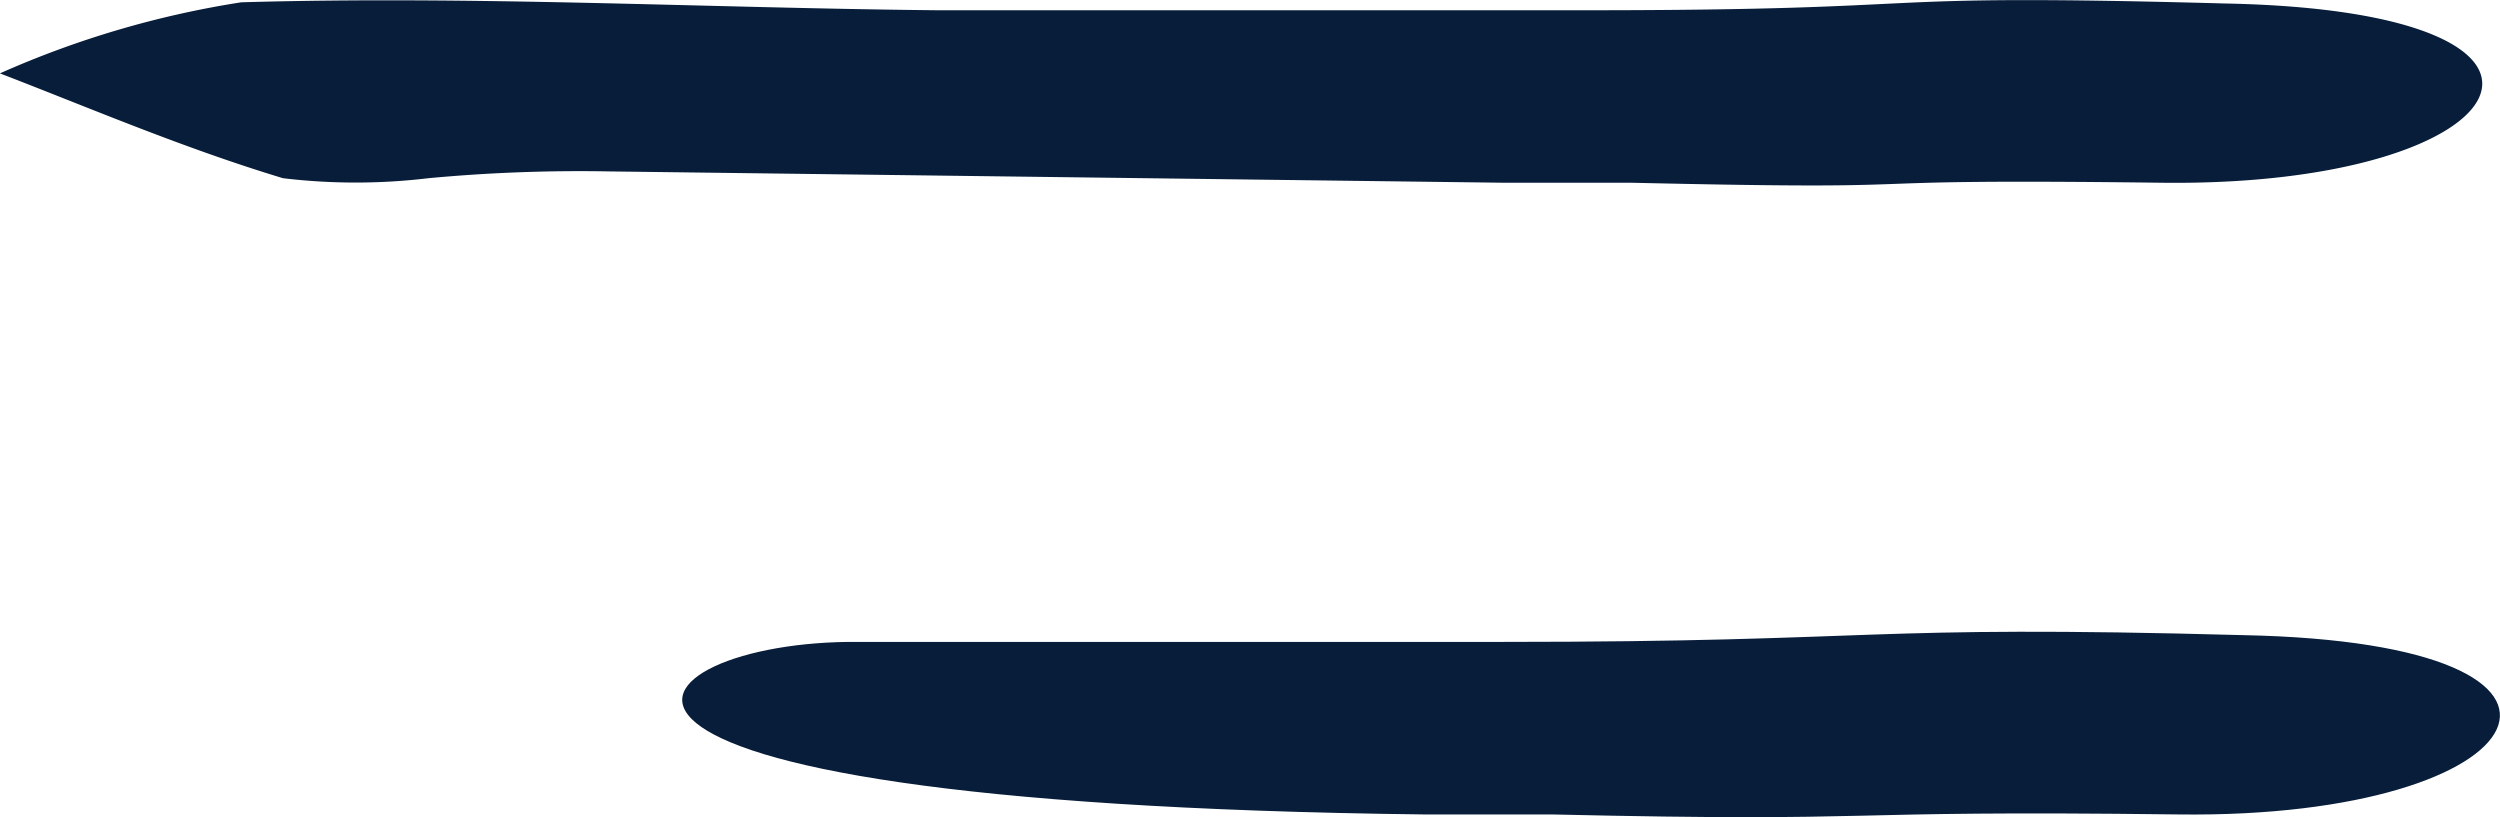
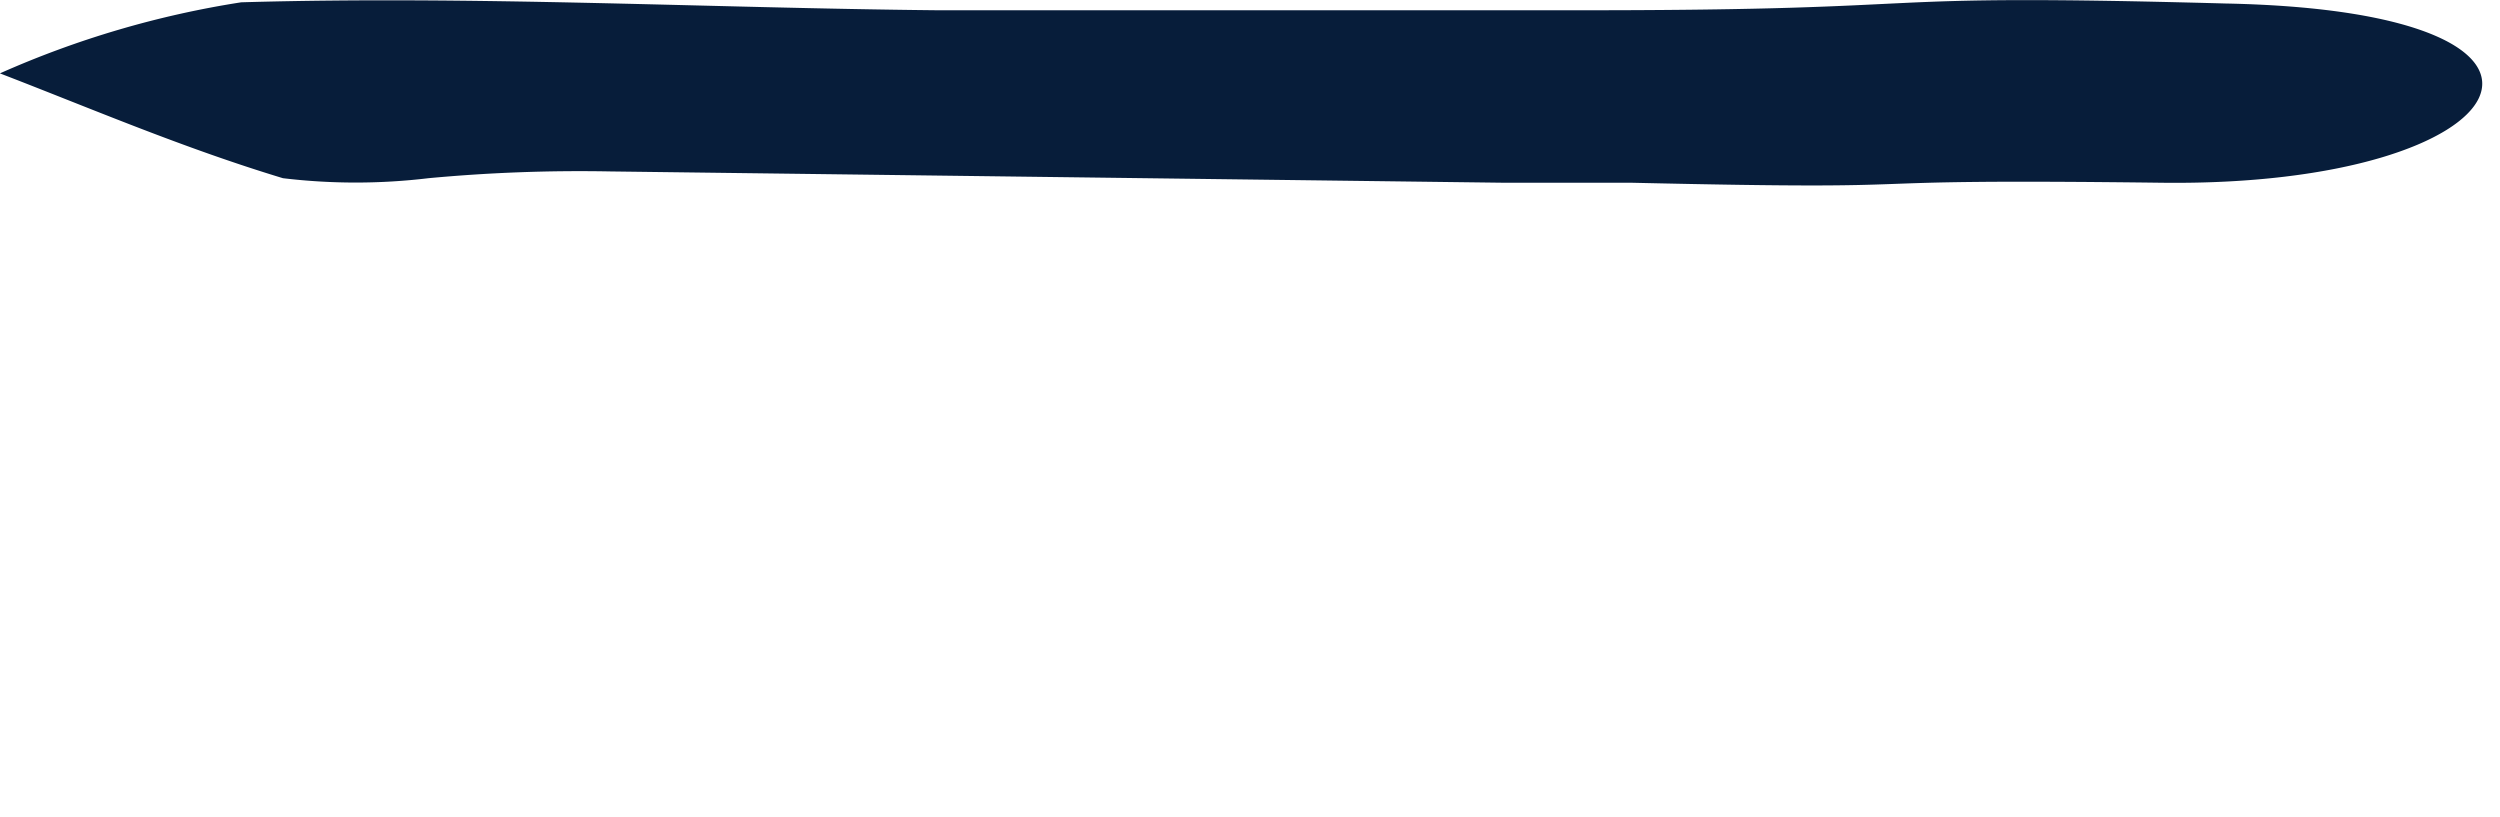
<svg xmlns="http://www.w3.org/2000/svg" width="31.383" height="10.256" viewBox="0 0 31.383 10.256">
  <g id="Group_2866" data-name="Group 2866" transform="translate(18092.99 21942.506)">
    <g id="Group_62" data-name="Group 62" transform="translate(-18092.99 -21942.502)">
      <path id="Path_60" data-name="Path 60" d="M196.143,62.792c-4.558-.057-2.277.1-6.651,0h-1.6l-11.225-.142a20.442,20.442,0,0,0-2.279.085,7.658,7.658,0,0,1-1.826,0c-1.26-.382-2.378-.863-3.553-1.316a11.988,11.988,0,0,1,3.029-.892c2.9-.085,5.832.071,8.748.1h8.082c4.85,0,3.24-.217,8.081-.085C201.947,60.641,200.7,62.849,196.143,62.792Z" transform="translate(-169.01 -60.502)" fill="#071d3a" />
    </g>
-     <path id="Path_60-2" data-name="Path 60" d="M199.865,62.825c-4.558-.057-3.5.1-7.873,0h-1.6c-11.989-.142-10.022-2.194-7.106-2.166h8.082c4.85,0,4.462-.217,9.3-.085C205.669,60.673,204.423,62.881,199.865,62.825Z" transform="translate(-18265.5 -21995.107)" fill="#071d3a" />
  </g>
</svg>